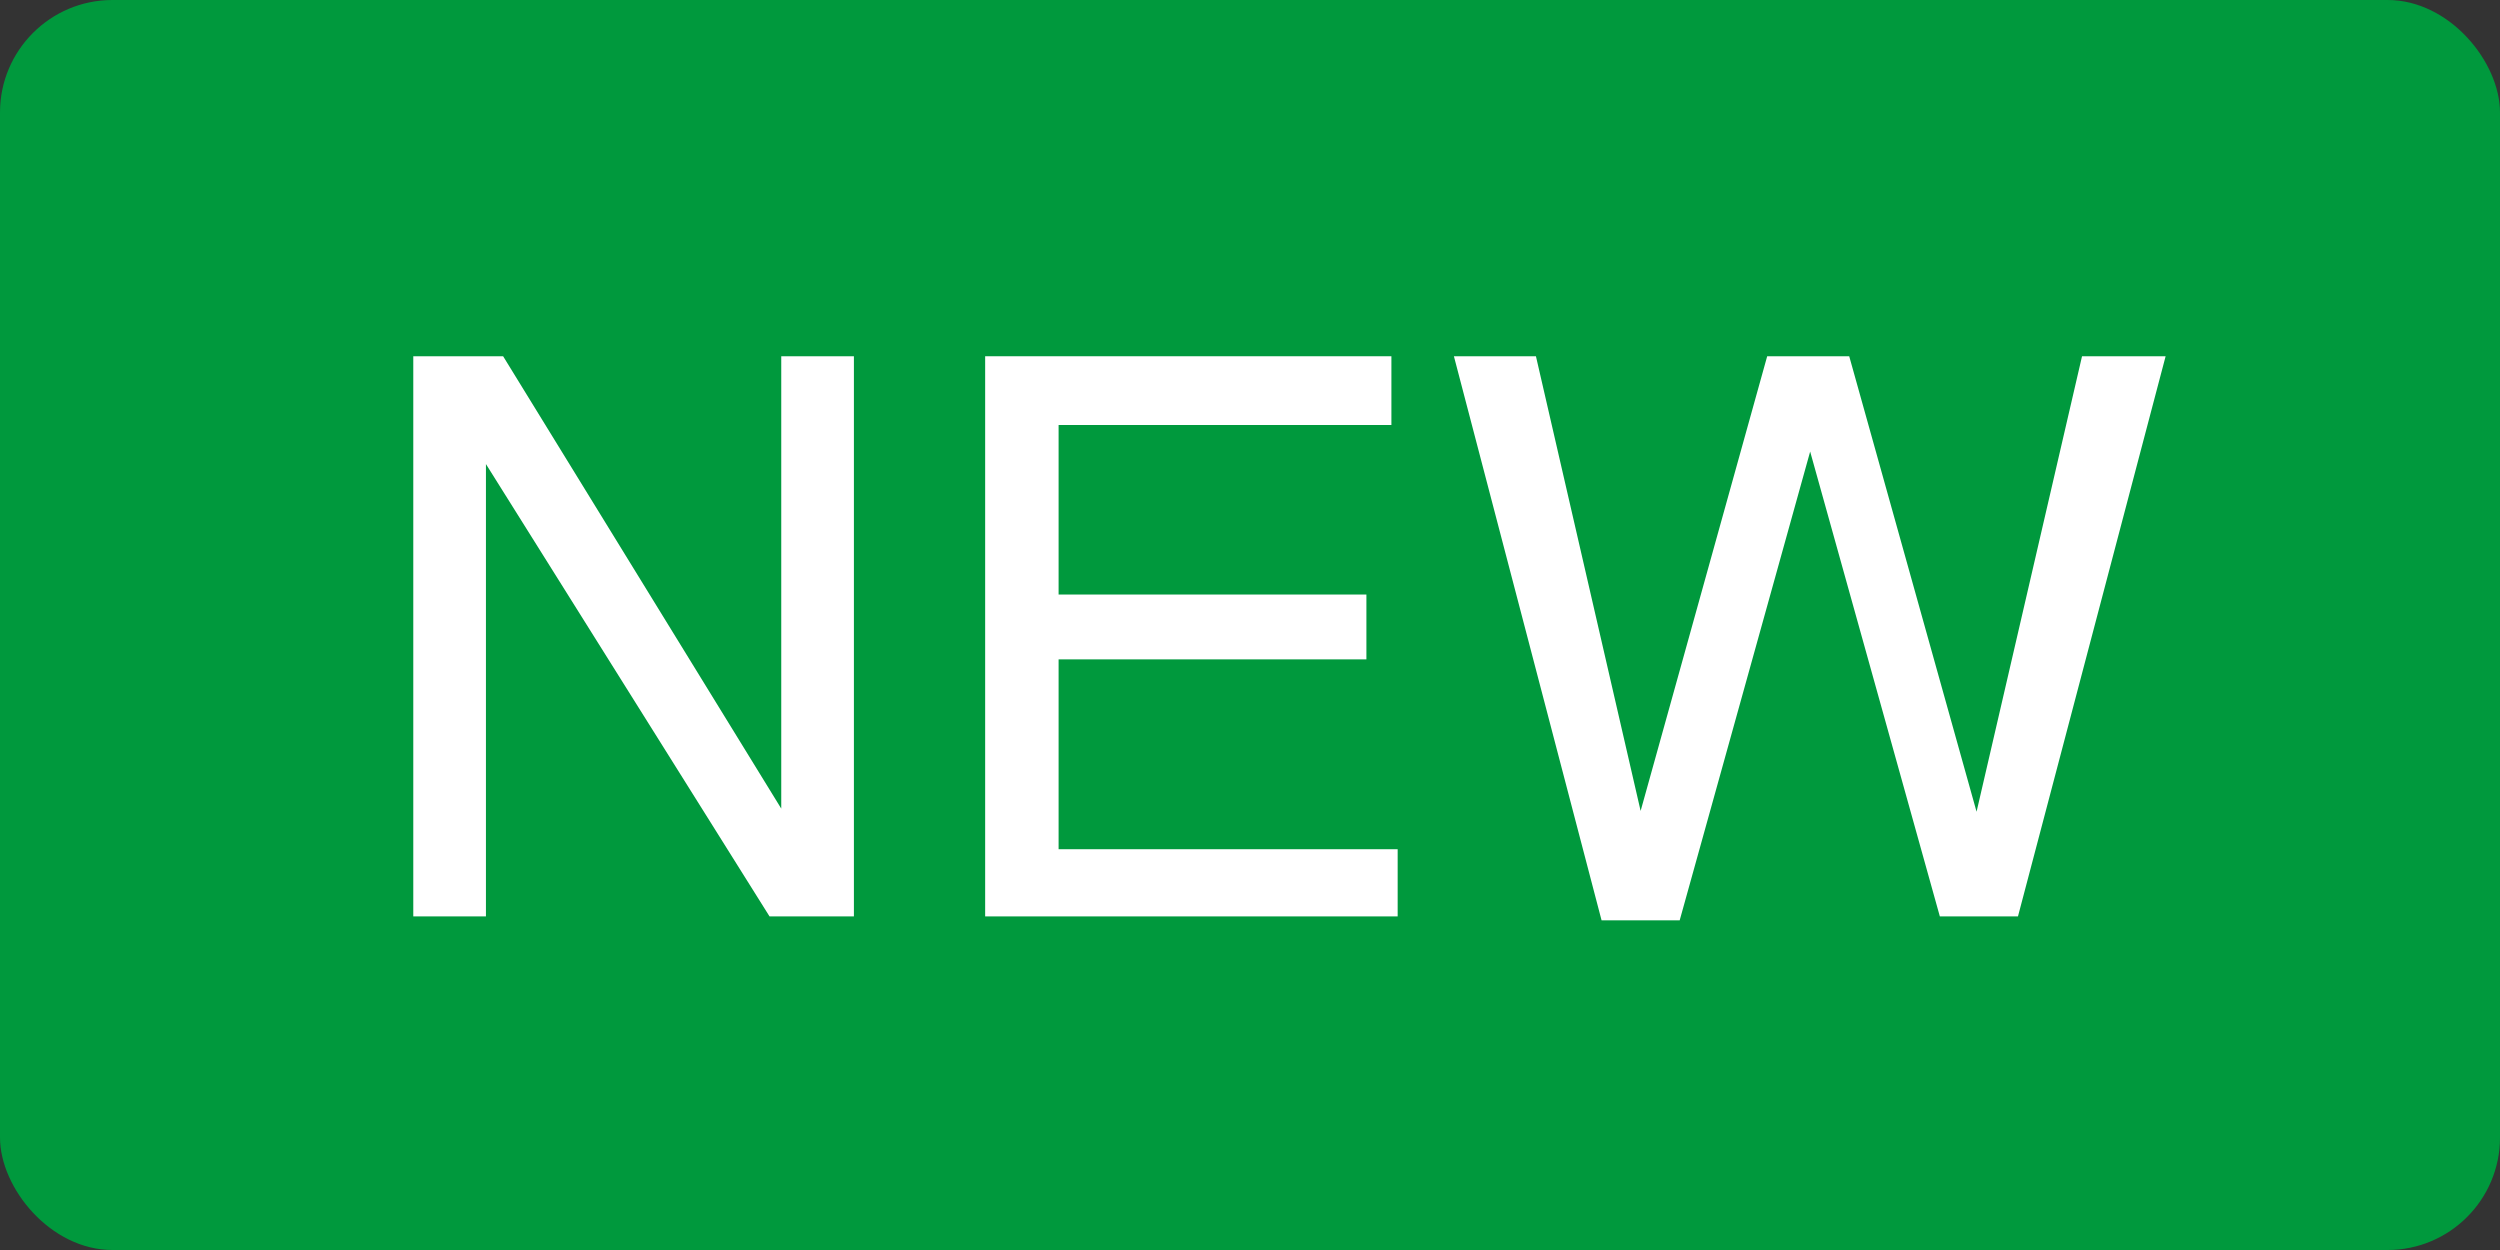
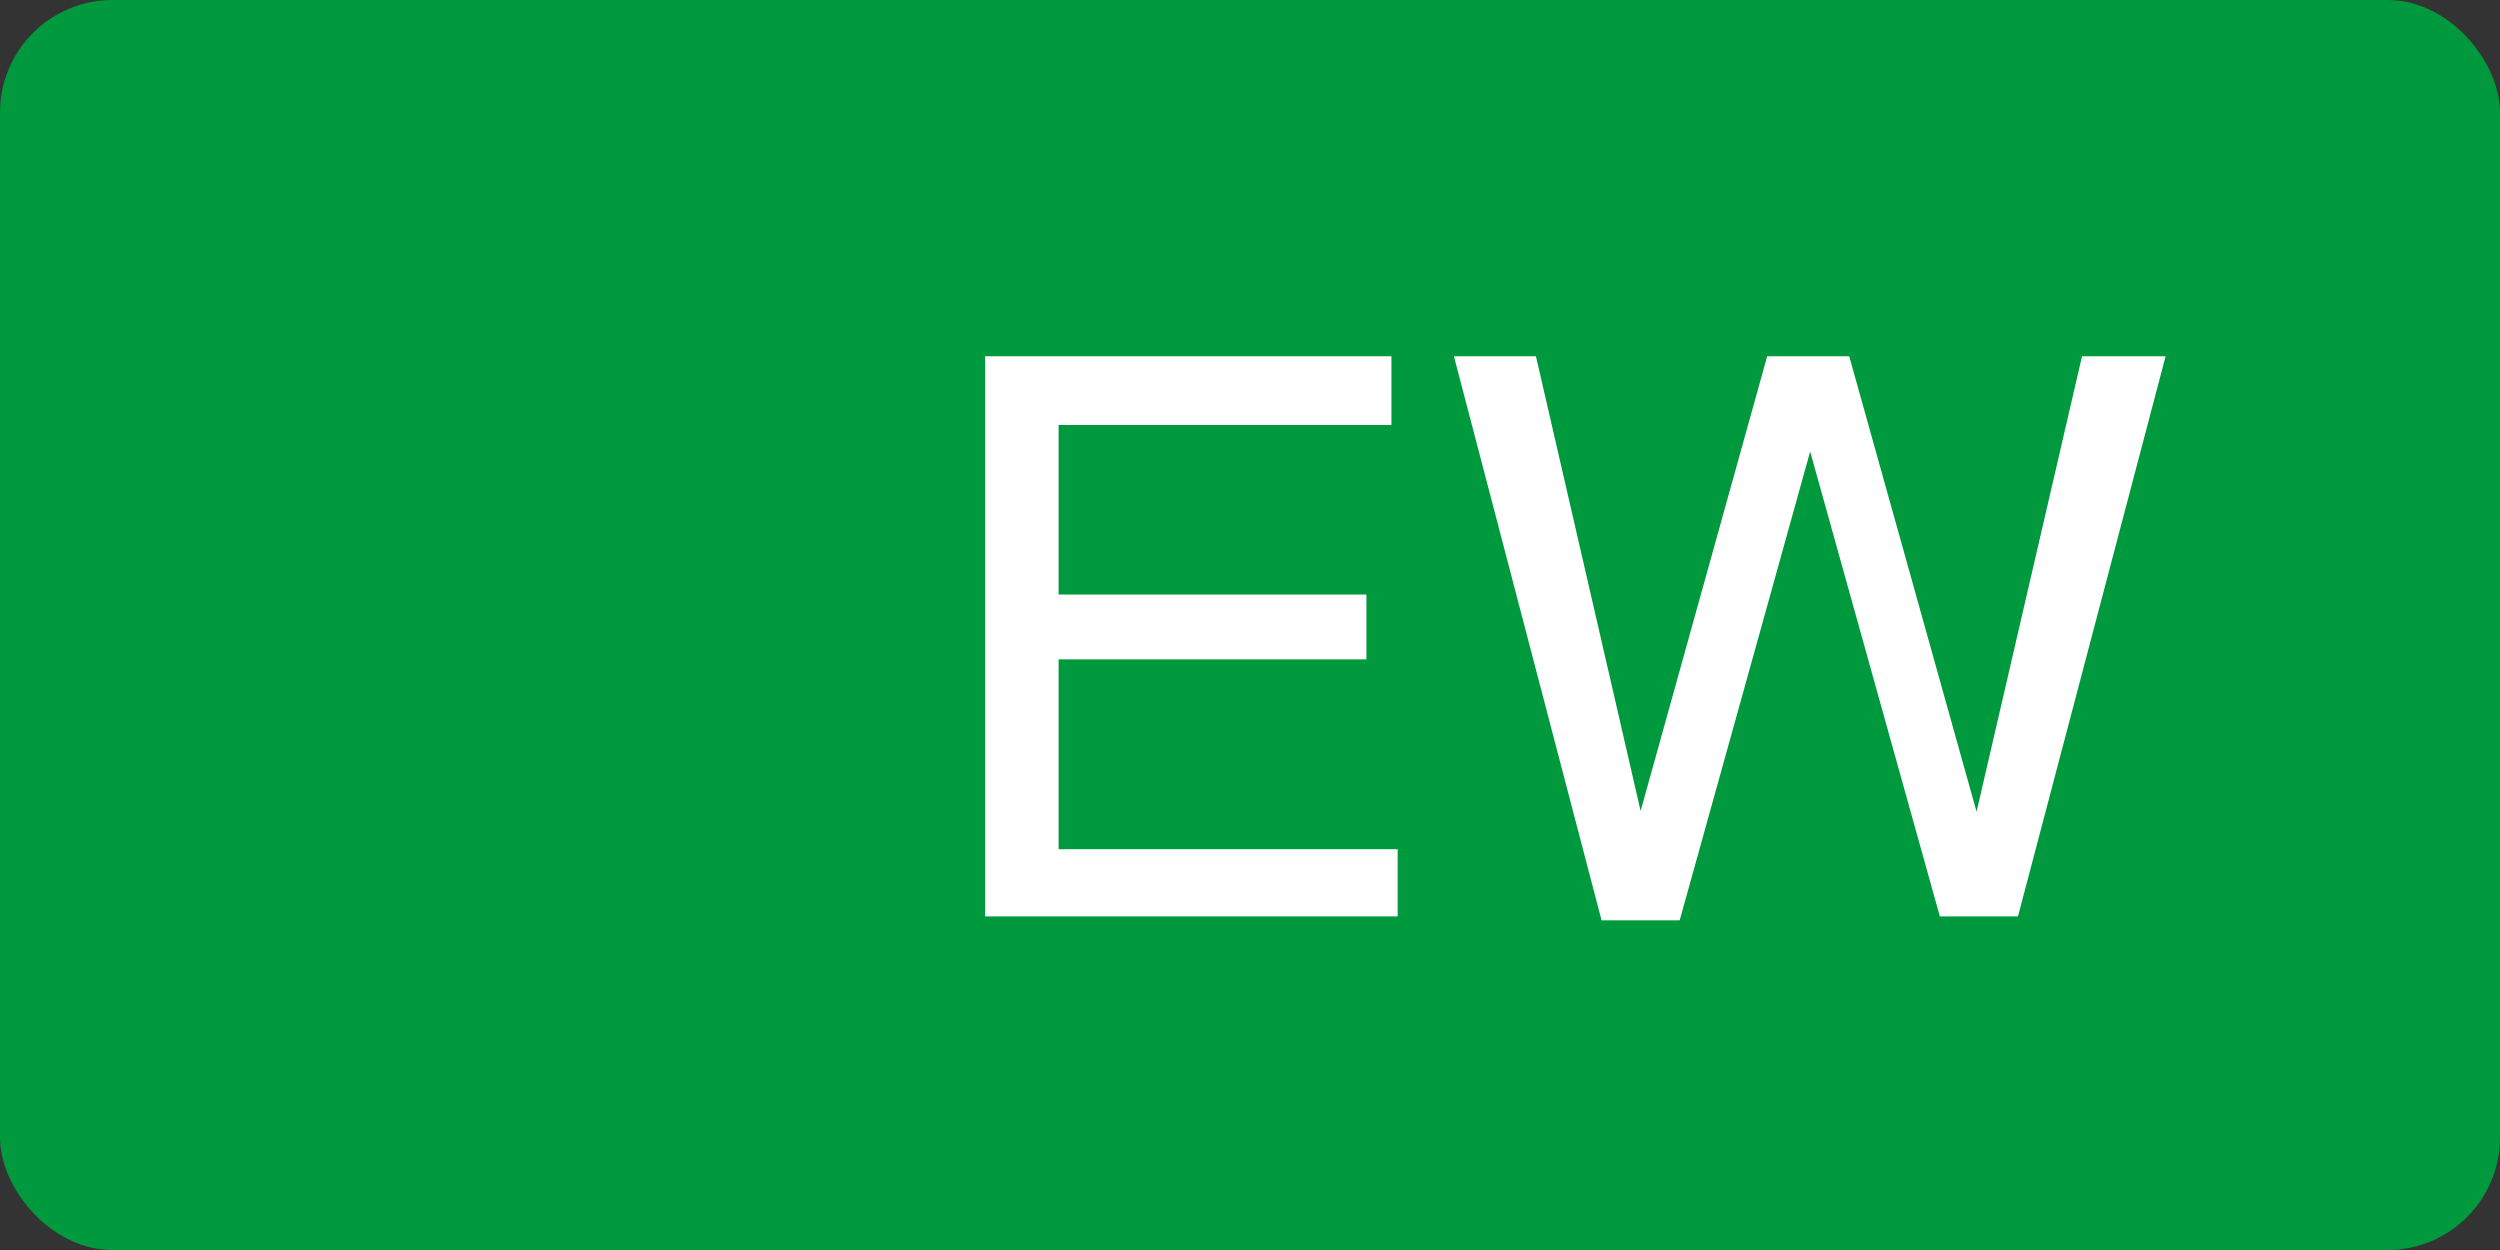
<svg xmlns="http://www.w3.org/2000/svg" id="レイヤー_1" data-name="レイヤー 1" width="32" height="16" viewBox="0 0 32 16">
  <rect x="0" y="0" width="32" height="16" fill="#333333" stroke="none" />
  <defs>
    <style>.cls-1{fill:#00993D;}.cls-2{fill:#fff;}</style>
  </defs>
  <g id="レイヤー_2" data-name="レイヤー 2">
    <g id="レイヤー_1-2" data-name="レイヤー 1-2">
      <rect class="cls-1" width="32" height="16" rx="1.44" />
-       <path class="cls-2" d="M5.29,4.56H6.44L10,10.35V4.56h.93v7.17H9.85L6.22,5.94v5.79H5.29Z" />
      <path class="cls-2" d="M12.61,4.56h5.2v.88H13.55V7.61h3.94v.83H13.55v2.43h4.34v.86H12.61Z" />
      <path class="cls-2" d="M19.66,4.56,21,10.38l1.62-5.82h1.05l1.63,5.83,1.35-5.83h1.07l-1.89,7.17h-1L23.17,5.78l-1.67,6h-1L18.61,4.56Z" />
    </g>
  </g>
</svg>